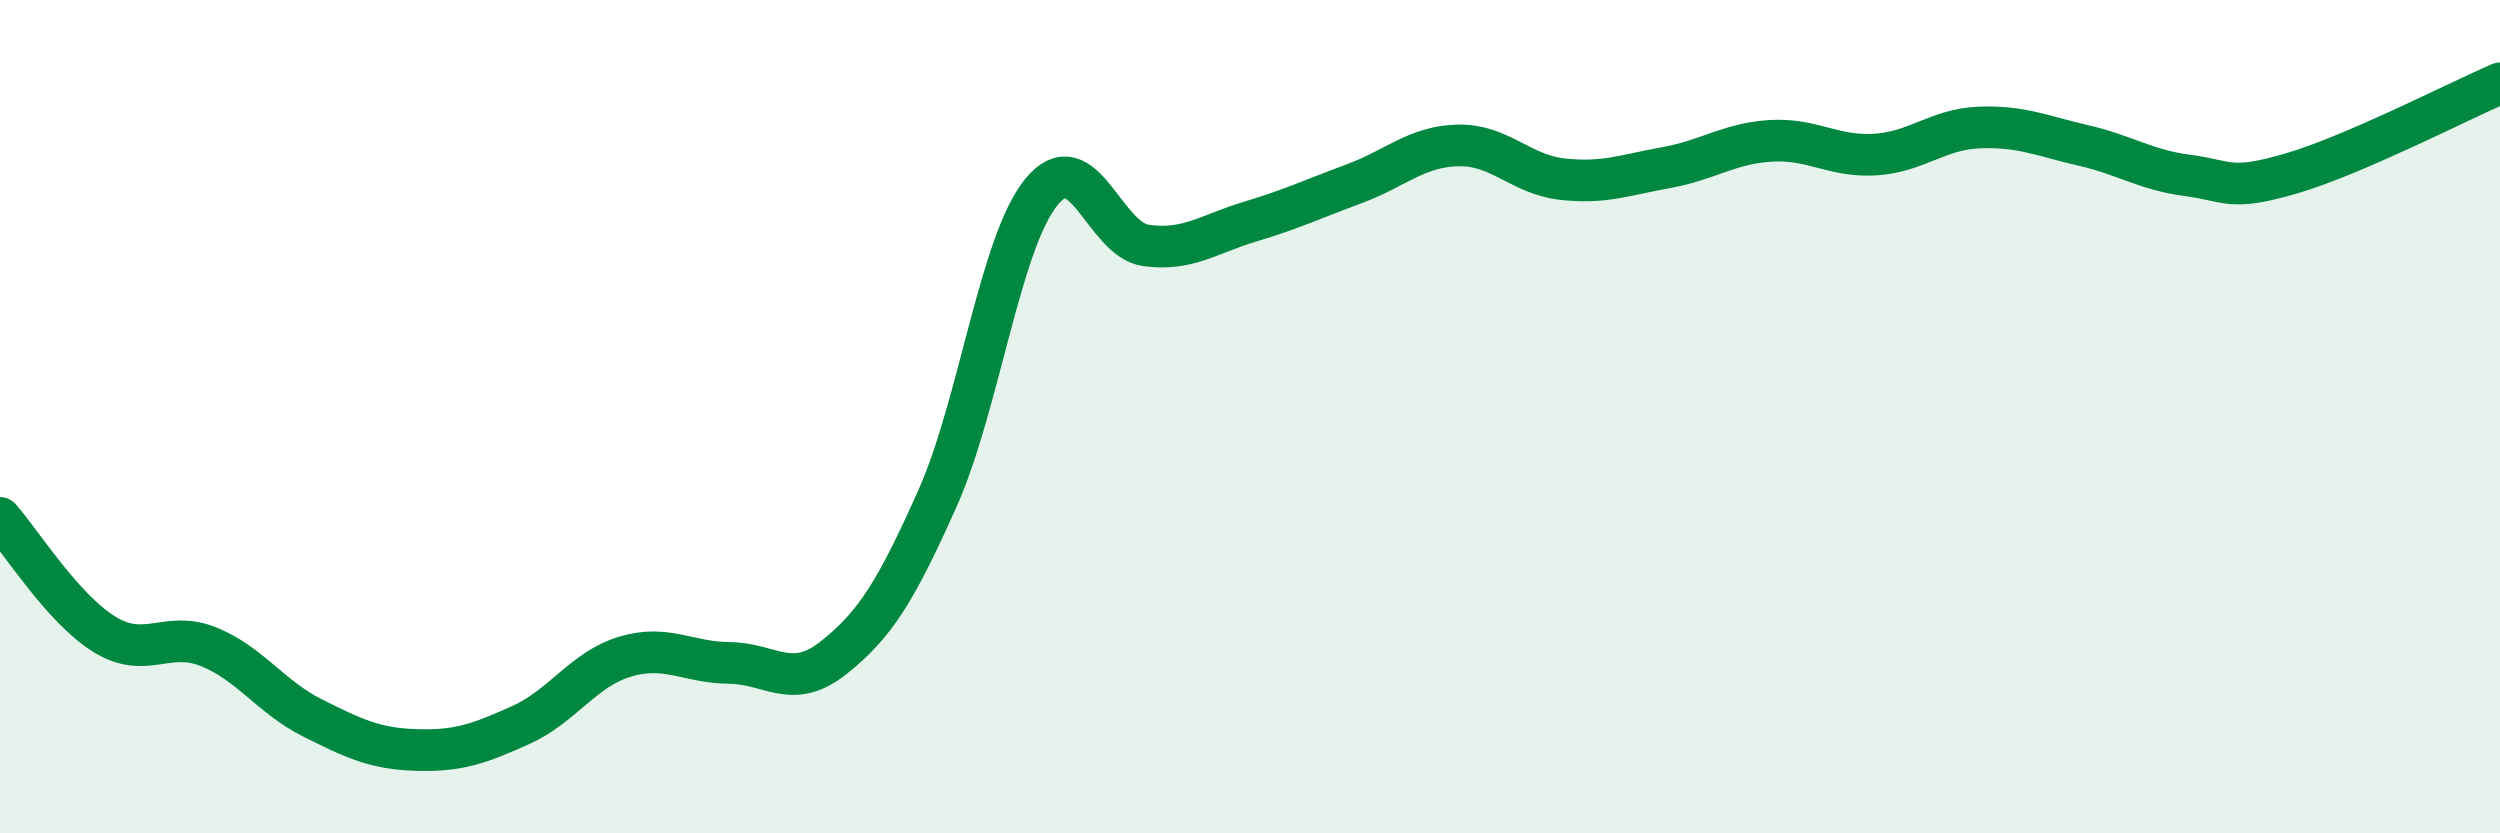
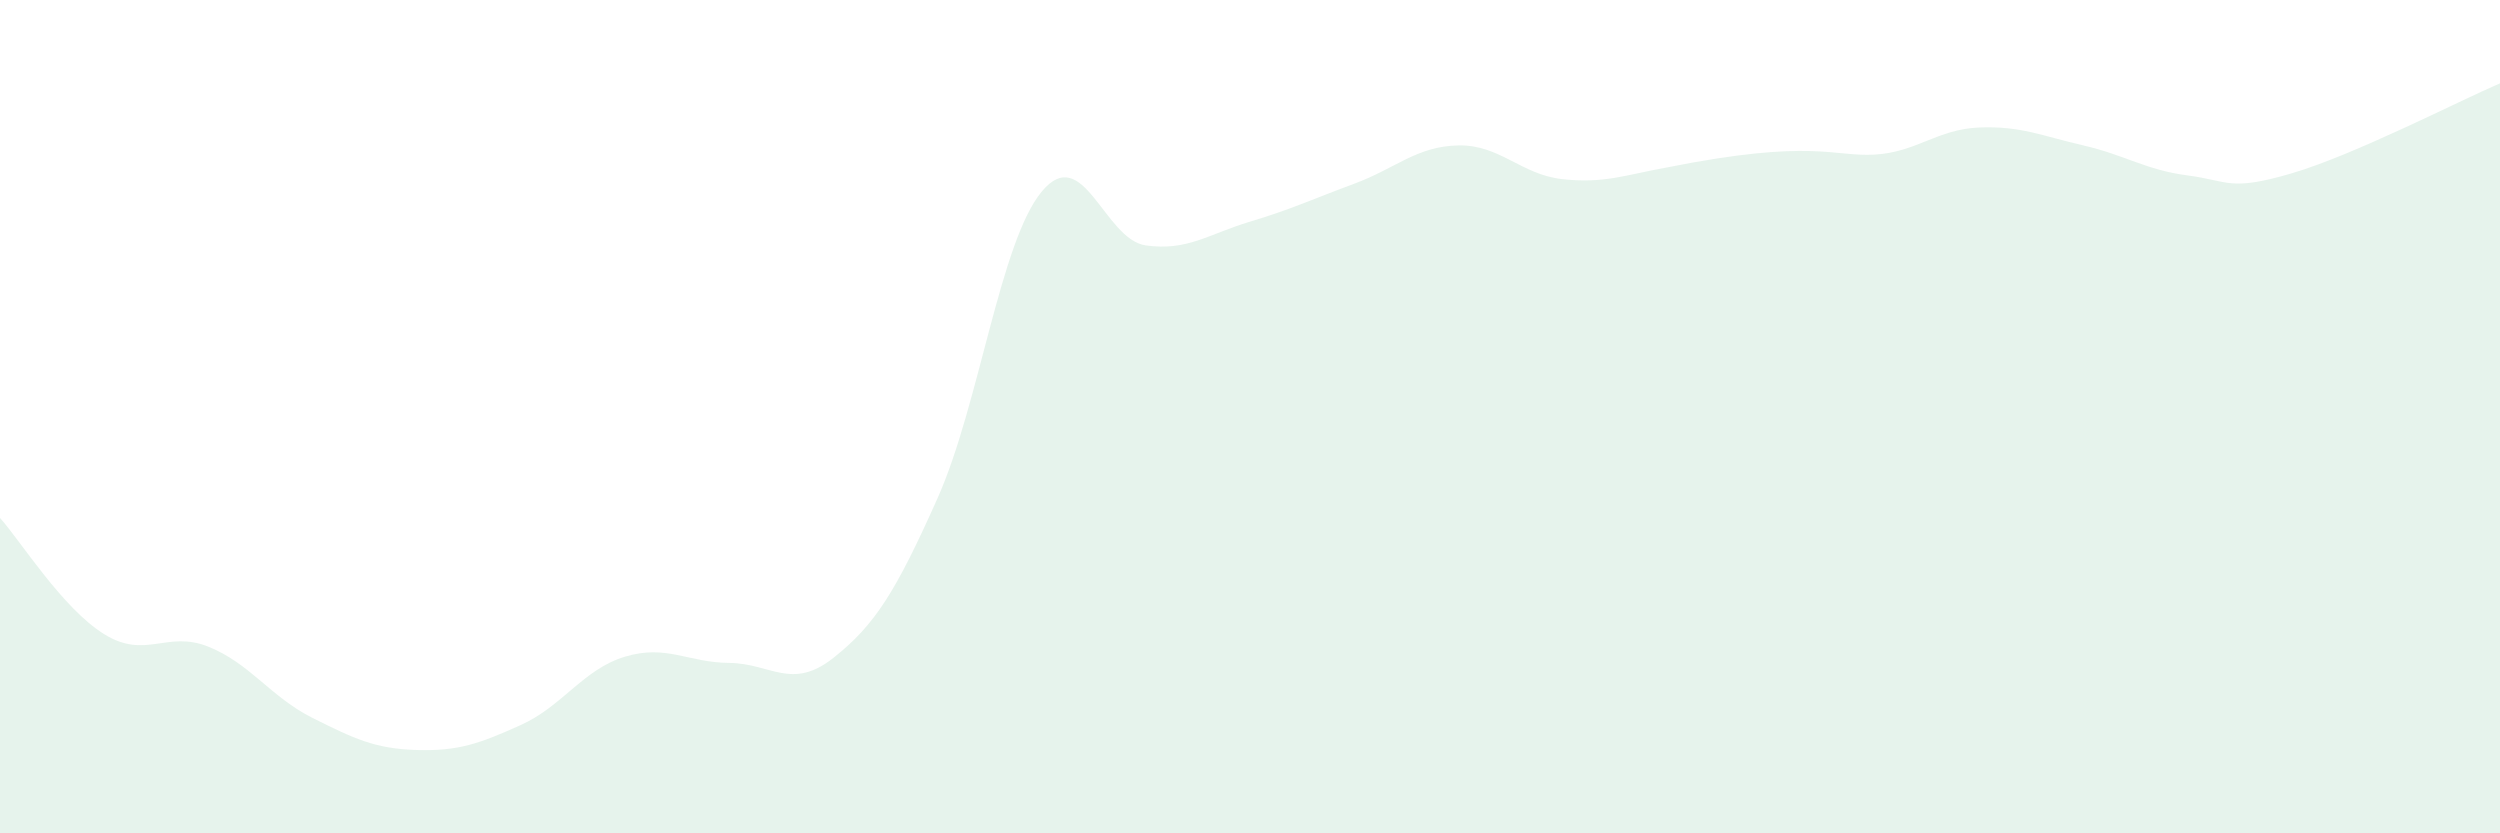
<svg xmlns="http://www.w3.org/2000/svg" width="60" height="20" viewBox="0 0 60 20">
-   <path d="M 0,12.43 C 0.5,12.99 1.5,14.6 2.5,15.22 C 3.5,15.84 4,15.12 5,15.52 C 6,15.92 6.5,16.73 7.5,17.23 C 8.5,17.73 9,17.97 10,18 C 11,18.03 11.5,17.85 12.5,17.4 C 13.5,16.95 14,16.06 15,15.76 C 16,15.46 16.5,15.9 17.5,15.91 C 18.5,15.92 19,16.58 20,15.79 C 21,15 21.5,14.2 22.5,11.96 C 23.5,9.72 24,5.81 25,4.6 C 26,3.39 26.5,5.75 27.5,5.89 C 28.5,6.03 29,5.62 30,5.32 C 31,5.02 31.5,4.78 32.5,4.41 C 33.5,4.04 34,3.51 35,3.49 C 36,3.47 36.5,4.19 37.5,4.3 C 38.5,4.41 39,4.2 40,4.02 C 41,3.84 41.5,3.44 42.5,3.38 C 43.5,3.32 44,3.77 45,3.71 C 46,3.65 46.5,3.1 47.5,3.06 C 48.5,3.02 49,3.26 50,3.49 C 51,3.72 51.5,4.08 52.5,4.21 C 53.5,4.34 53.5,4.6 55,4.16 C 56.5,3.72 59,2.43 60,2L60 20L0 20Z" fill="#008740" opacity="0.1" stroke-linecap="round" stroke-linejoin="round" />
-   <path d="M 0,12.43 C 0.5,12.99 1.5,14.6 2.5,15.22 C 3.5,15.84 4,15.12 5,15.52 C 6,15.92 6.5,16.73 7.5,17.23 C 8.5,17.73 9,17.97 10,18 C 11,18.03 11.5,17.85 12.5,17.4 C 13.5,16.95 14,16.06 15,15.76 C 16,15.46 16.5,15.9 17.5,15.91 C 18.5,15.92 19,16.58 20,15.79 C 21,15 21.5,14.2 22.5,11.96 C 23.5,9.72 24,5.81 25,4.6 C 26,3.39 26.5,5.75 27.5,5.89 C 28.5,6.03 29,5.62 30,5.32 C 31,5.02 31.5,4.78 32.5,4.41 C 33.5,4.04 34,3.51 35,3.49 C 36,3.47 36.5,4.19 37.5,4.3 C 38.5,4.41 39,4.2 40,4.02 C 41,3.84 41.5,3.44 42.5,3.38 C 43.5,3.32 44,3.77 45,3.71 C 46,3.65 46.5,3.1 47.5,3.06 C 48.5,3.02 49,3.26 50,3.49 C 51,3.72 51.5,4.08 52.5,4.21 C 53.5,4.34 53.5,4.6 55,4.16 C 56.5,3.72 59,2.43 60,2" stroke="#008740" stroke-width="1" fill="none" stroke-linecap="round" stroke-linejoin="round" />
+   <path d="M 0,12.43 C 0.5,12.99 1.5,14.6 2.5,15.22 C 3.5,15.84 4,15.12 5,15.52 C 6,15.92 6.5,16.73 7.5,17.23 C 8.5,17.73 9,17.97 10,18 C 11,18.03 11.5,17.85 12.5,17.4 C 13.5,16.95 14,16.06 15,15.76 C 16,15.46 16.5,15.9 17.5,15.91 C 18.5,15.92 19,16.58 20,15.79 C 21,15 21.5,14.2 22.5,11.96 C 23.5,9.72 24,5.81 25,4.6 C 26,3.39 26.5,5.75 27.5,5.89 C 28.5,6.03 29,5.62 30,5.32 C 31,5.02 31.5,4.78 32.5,4.41 C 33.5,4.04 34,3.51 35,3.49 C 36,3.47 36.5,4.19 37.5,4.3 C 38.5,4.41 39,4.2 40,4.02 C 43.5,3.32 44,3.77 45,3.71 C 46,3.65 46.5,3.1 47.5,3.06 C 48.5,3.02 49,3.26 50,3.49 C 51,3.72 51.5,4.08 52.5,4.21 C 53.5,4.34 53.5,4.6 55,4.16 C 56.5,3.72 59,2.43 60,2L60 20L0 20Z" fill="#008740" opacity="0.1" stroke-linecap="round" stroke-linejoin="round" />
</svg>